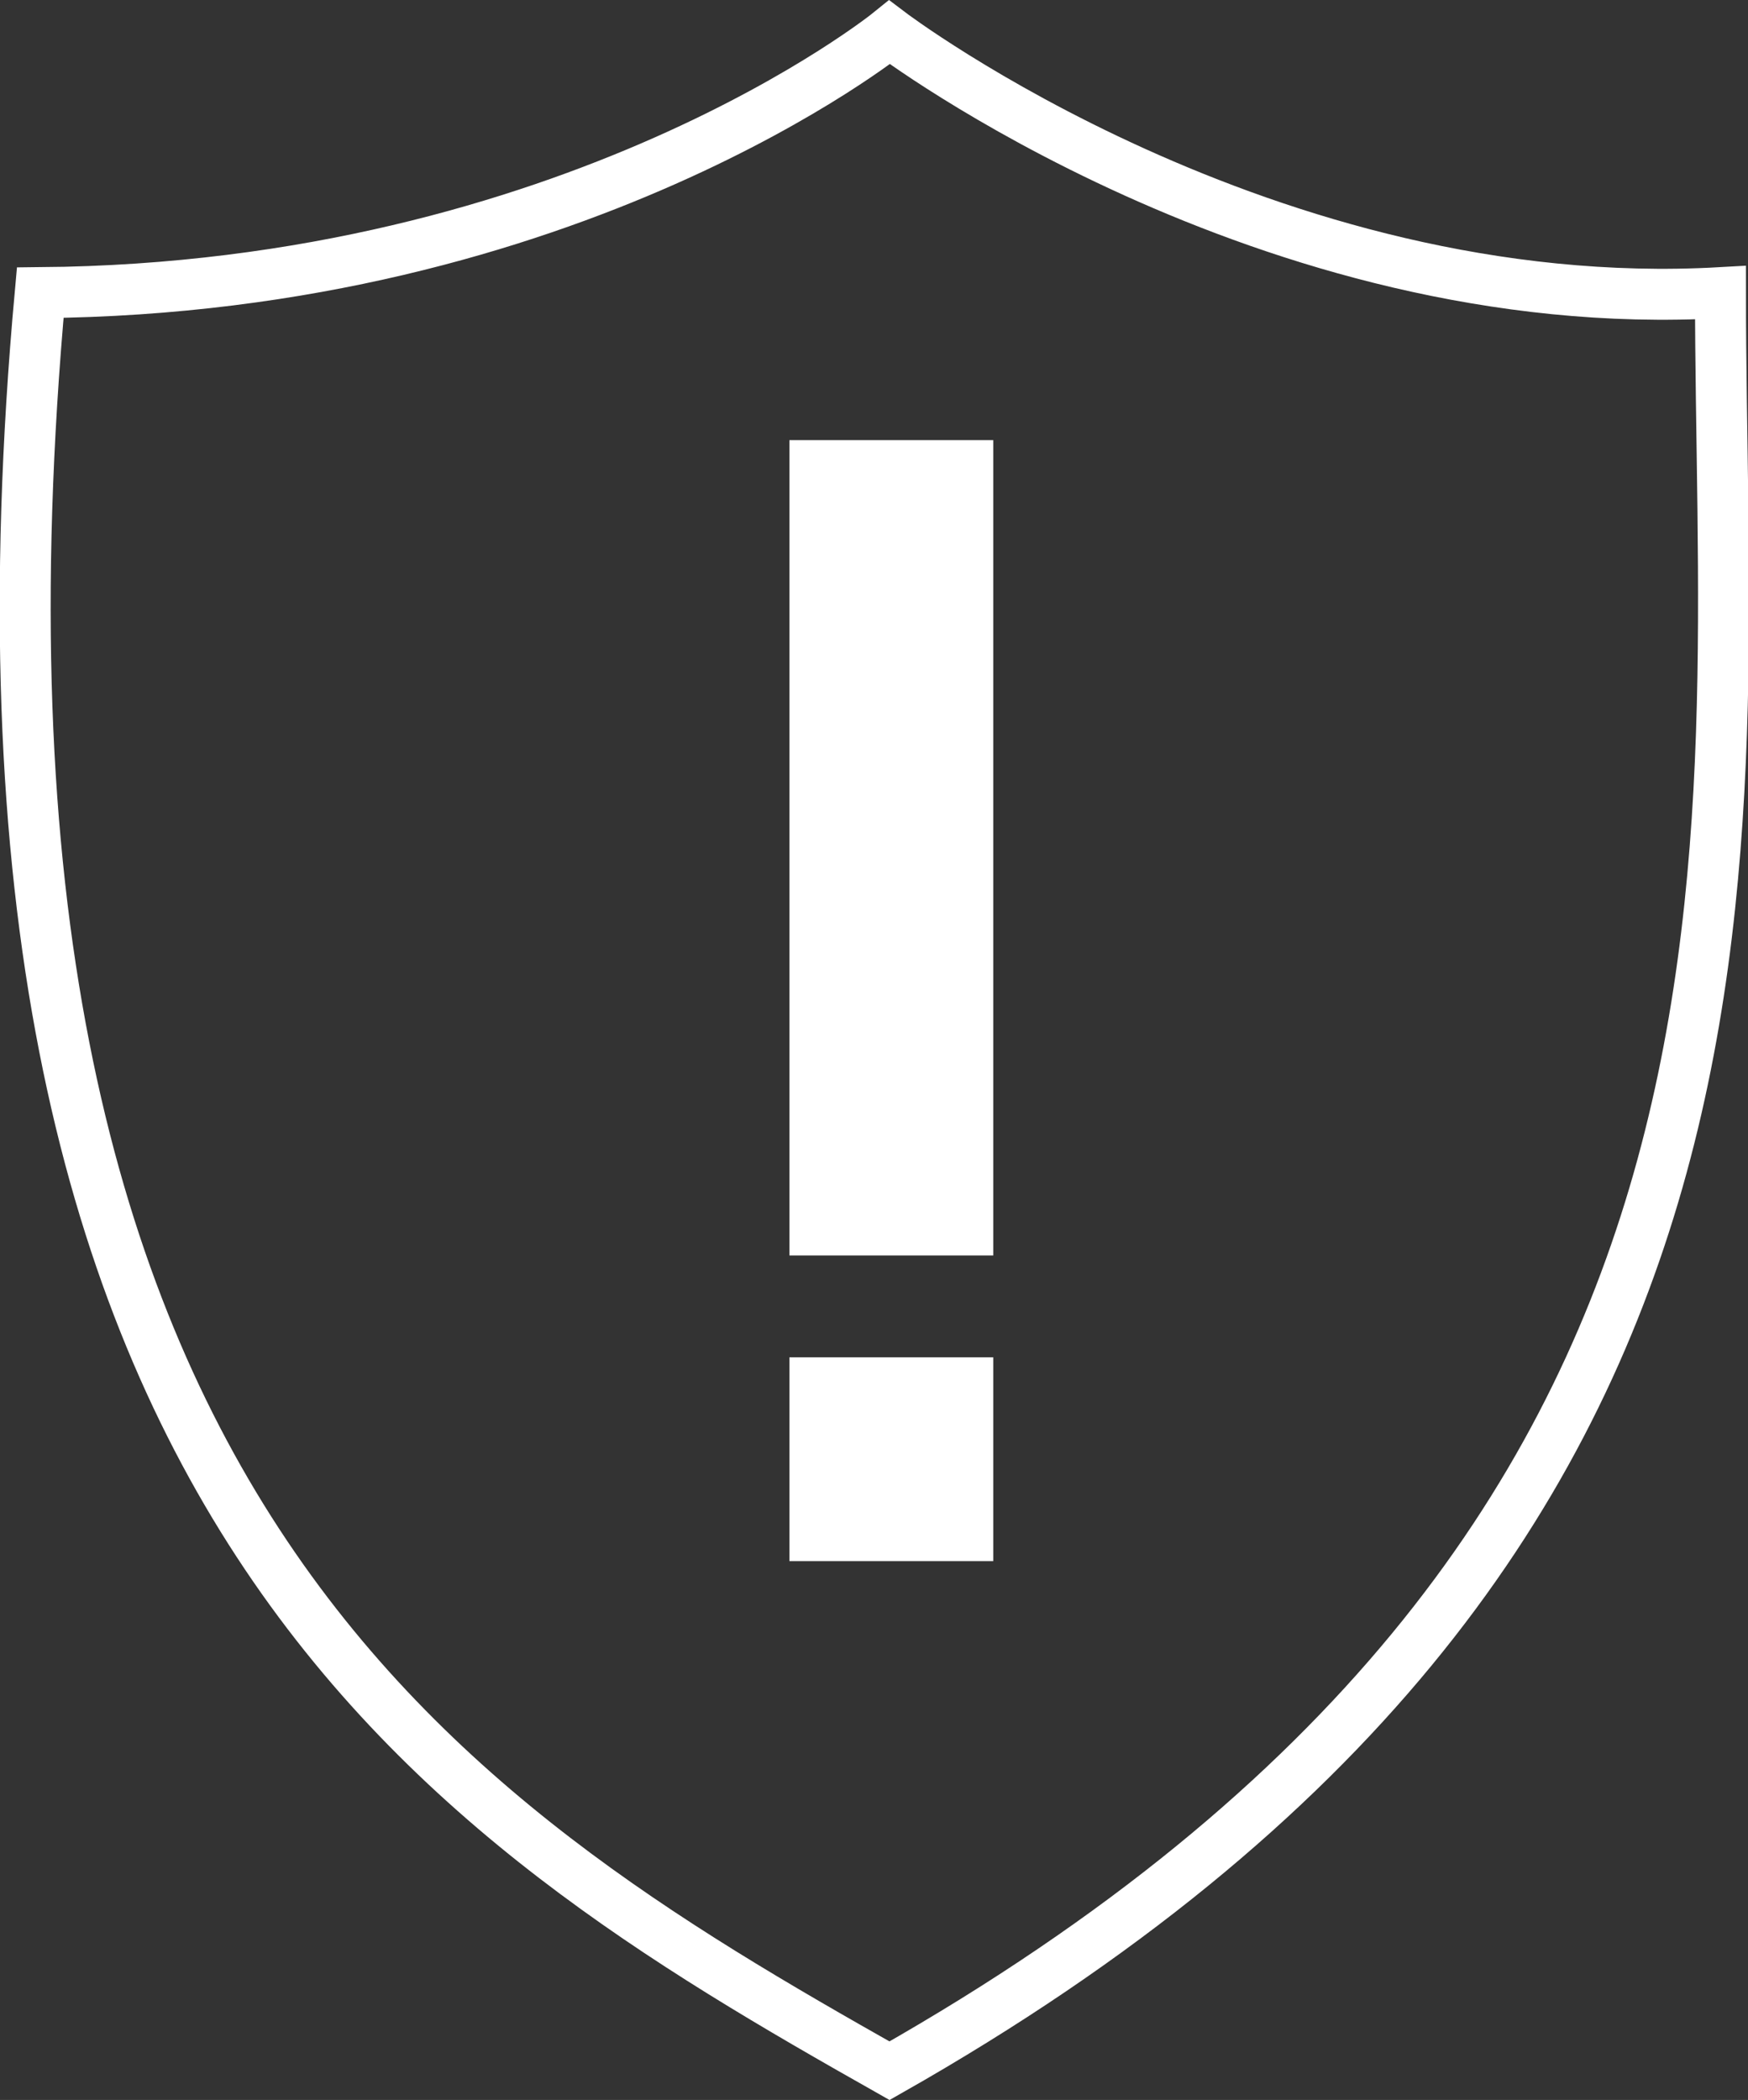
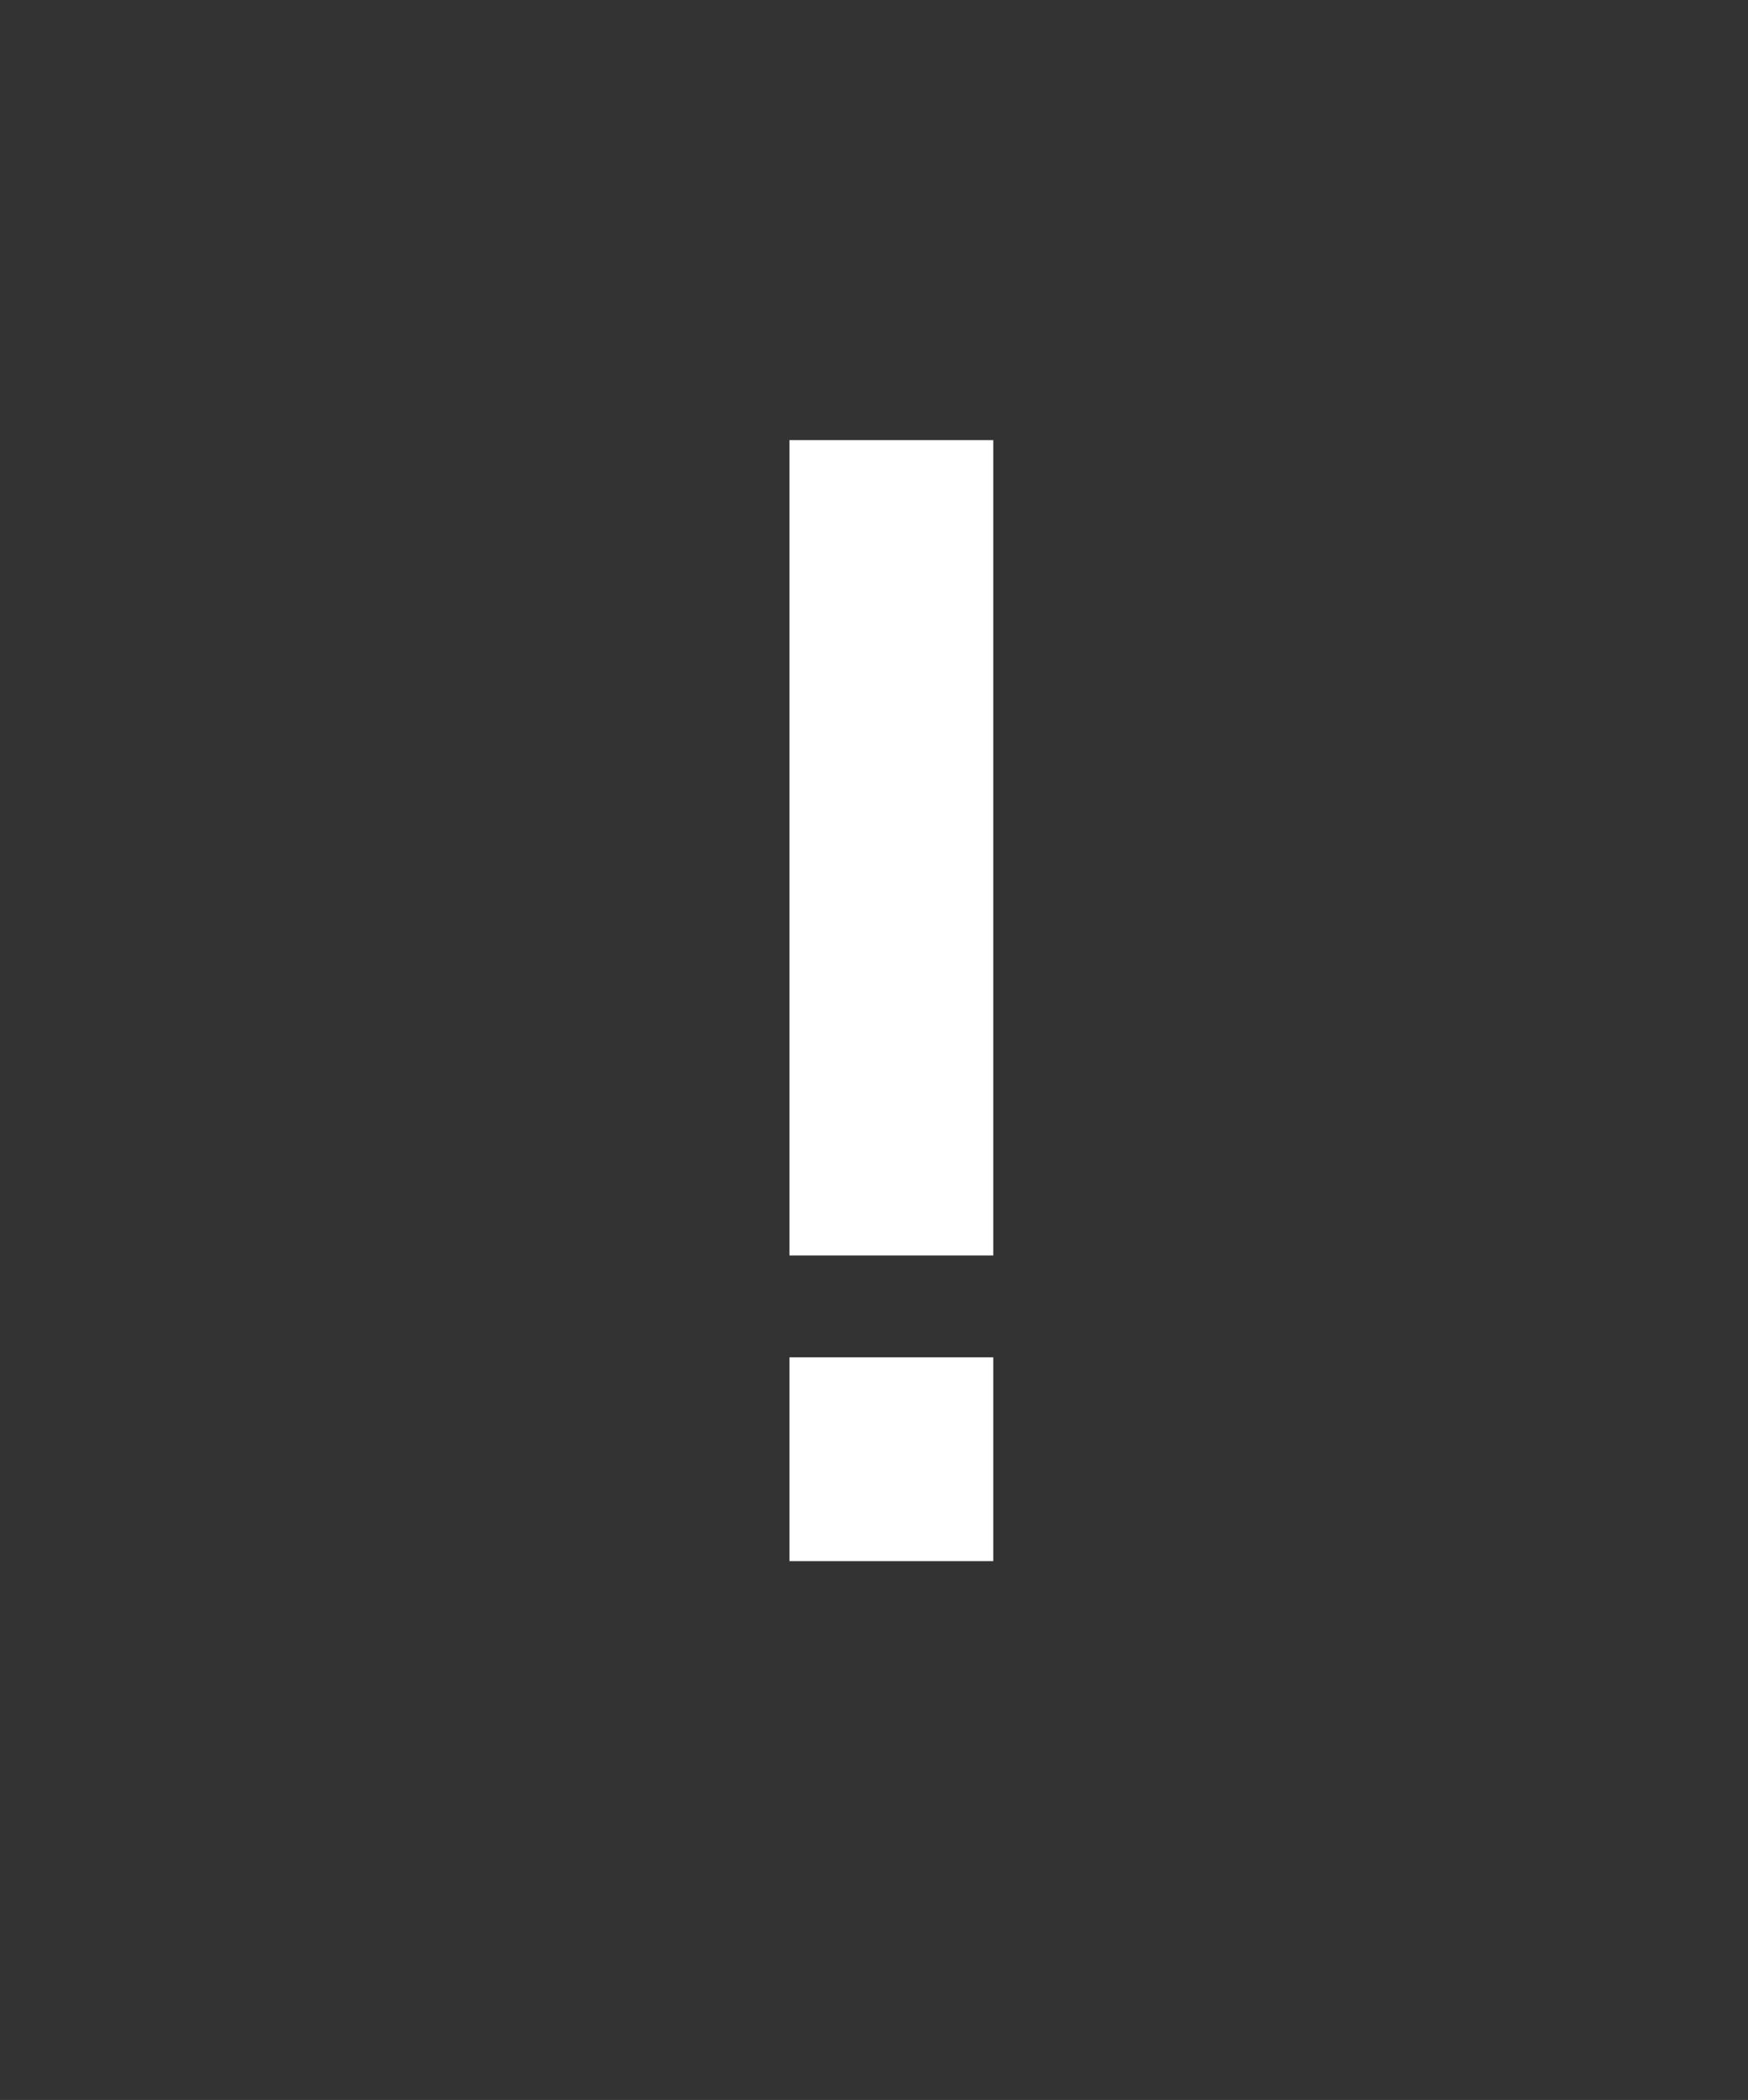
<svg xmlns="http://www.w3.org/2000/svg" width="34.307" height="41.209" viewBox="0 0 34.307 41.209">
  <rect x="0" y="0" width="34.307" height="41.209" fill="#333333" stroke="none" />
  <g id="icon_보안" transform="translate(7174.167 9895.598)">
-     <path id="패스_15582" data-name="패스 15582" d="M-7300.709-9894.962s7.4,5.612,16.309,5.108c0,11.058,1.944,24.54-16.309,34.892-8.672-4.9-18.834-11.1-16.668-34.892C-7306.906-9889.944-7300.709-9894.962-7300.709-9894.962Z" transform="translate(144 -0.001)" fill="none" stroke="#fff" stroke-width="1" />
    <rect id="사각형_14438" data-name="사각형 14438" width="4" height="16" transform="translate(-7158.673 -9886.961)" fill="#fff" />
    <rect id="사각형_14439" data-name="사각형 14439" width="4" height="4" transform="translate(-7158.673 -9868.963)" fill="#fff" />
  </g>
</svg>